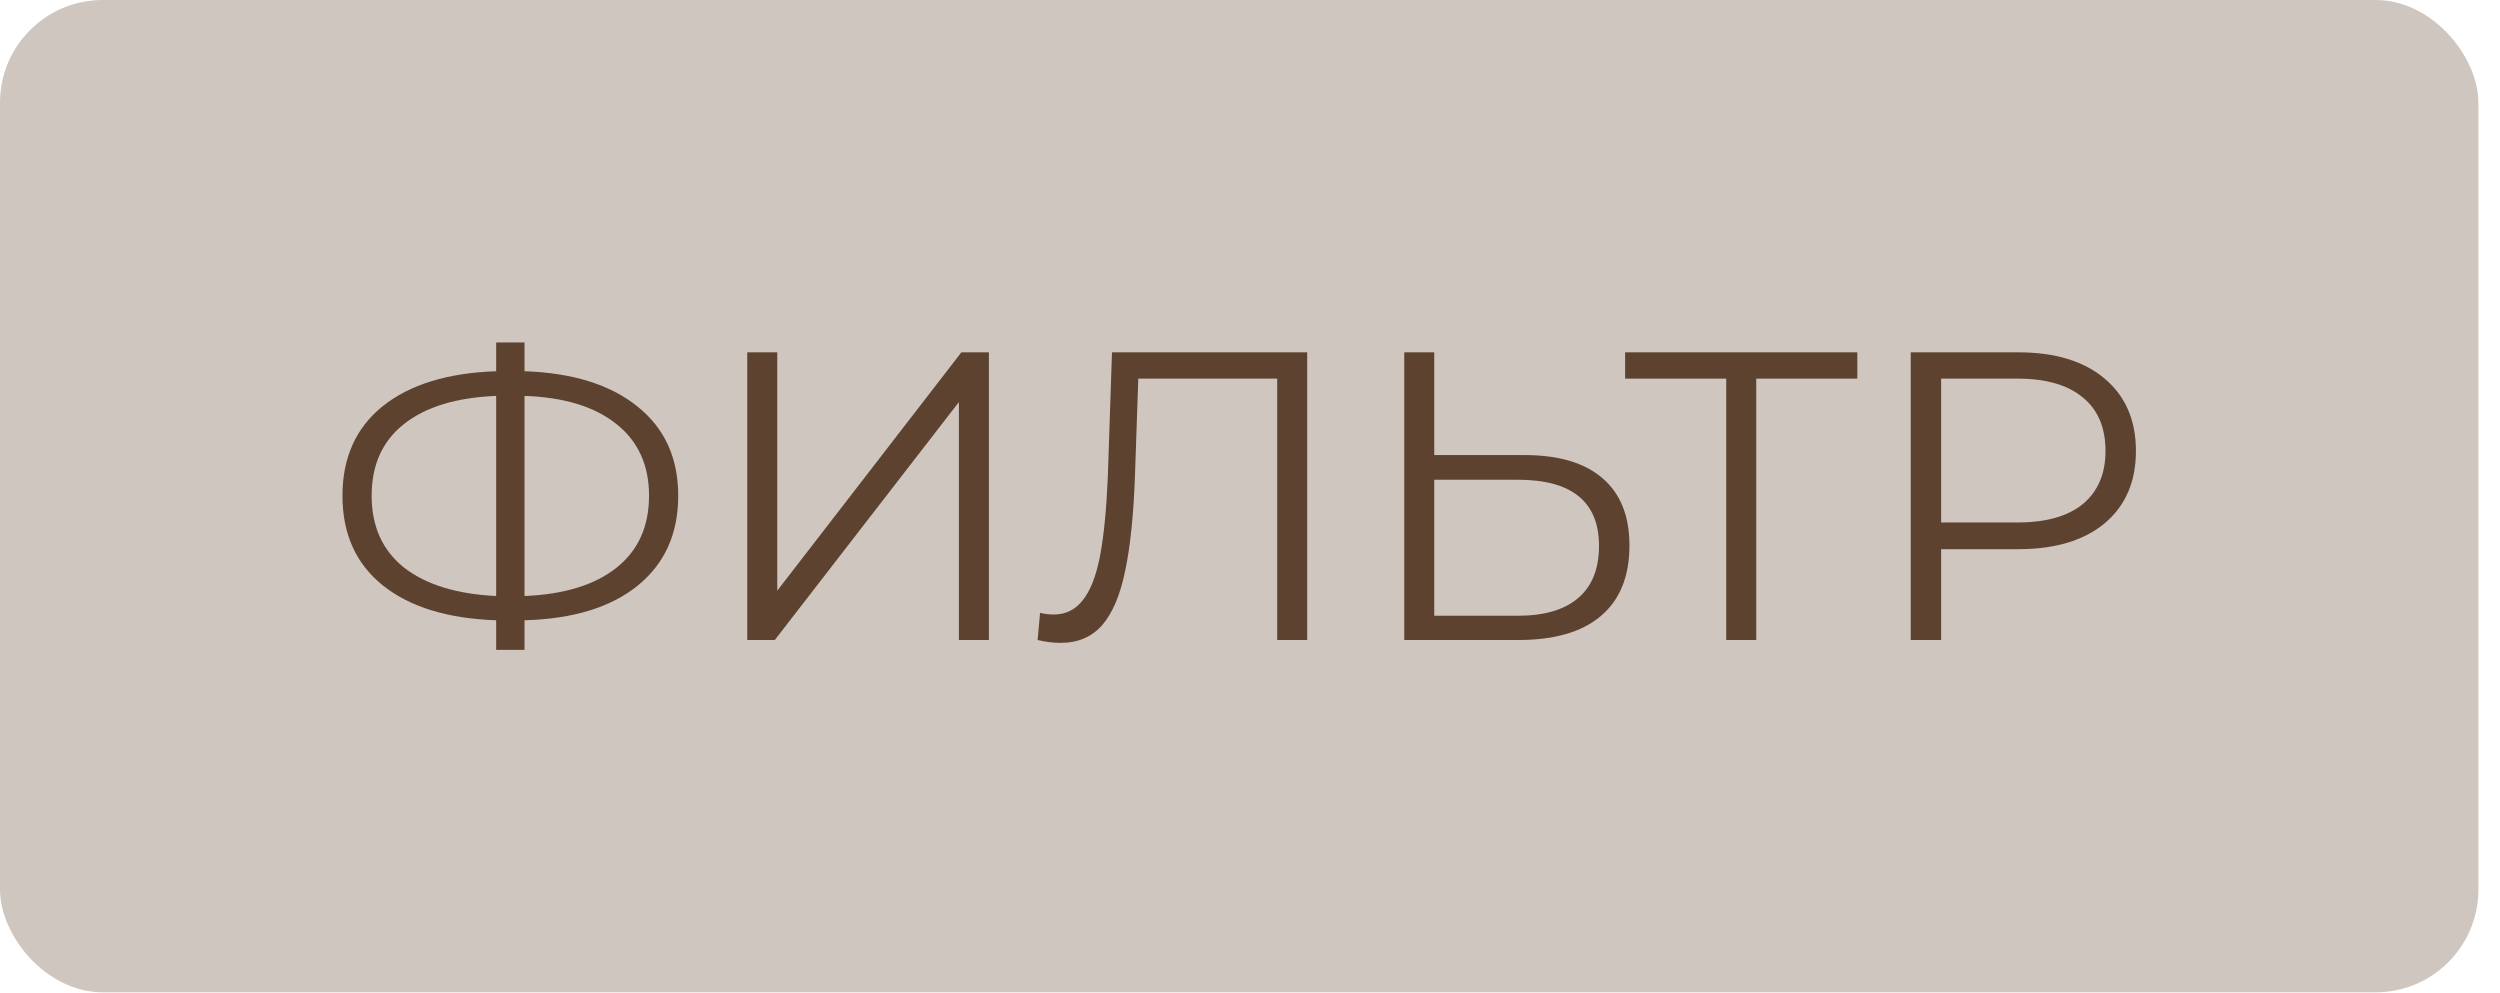
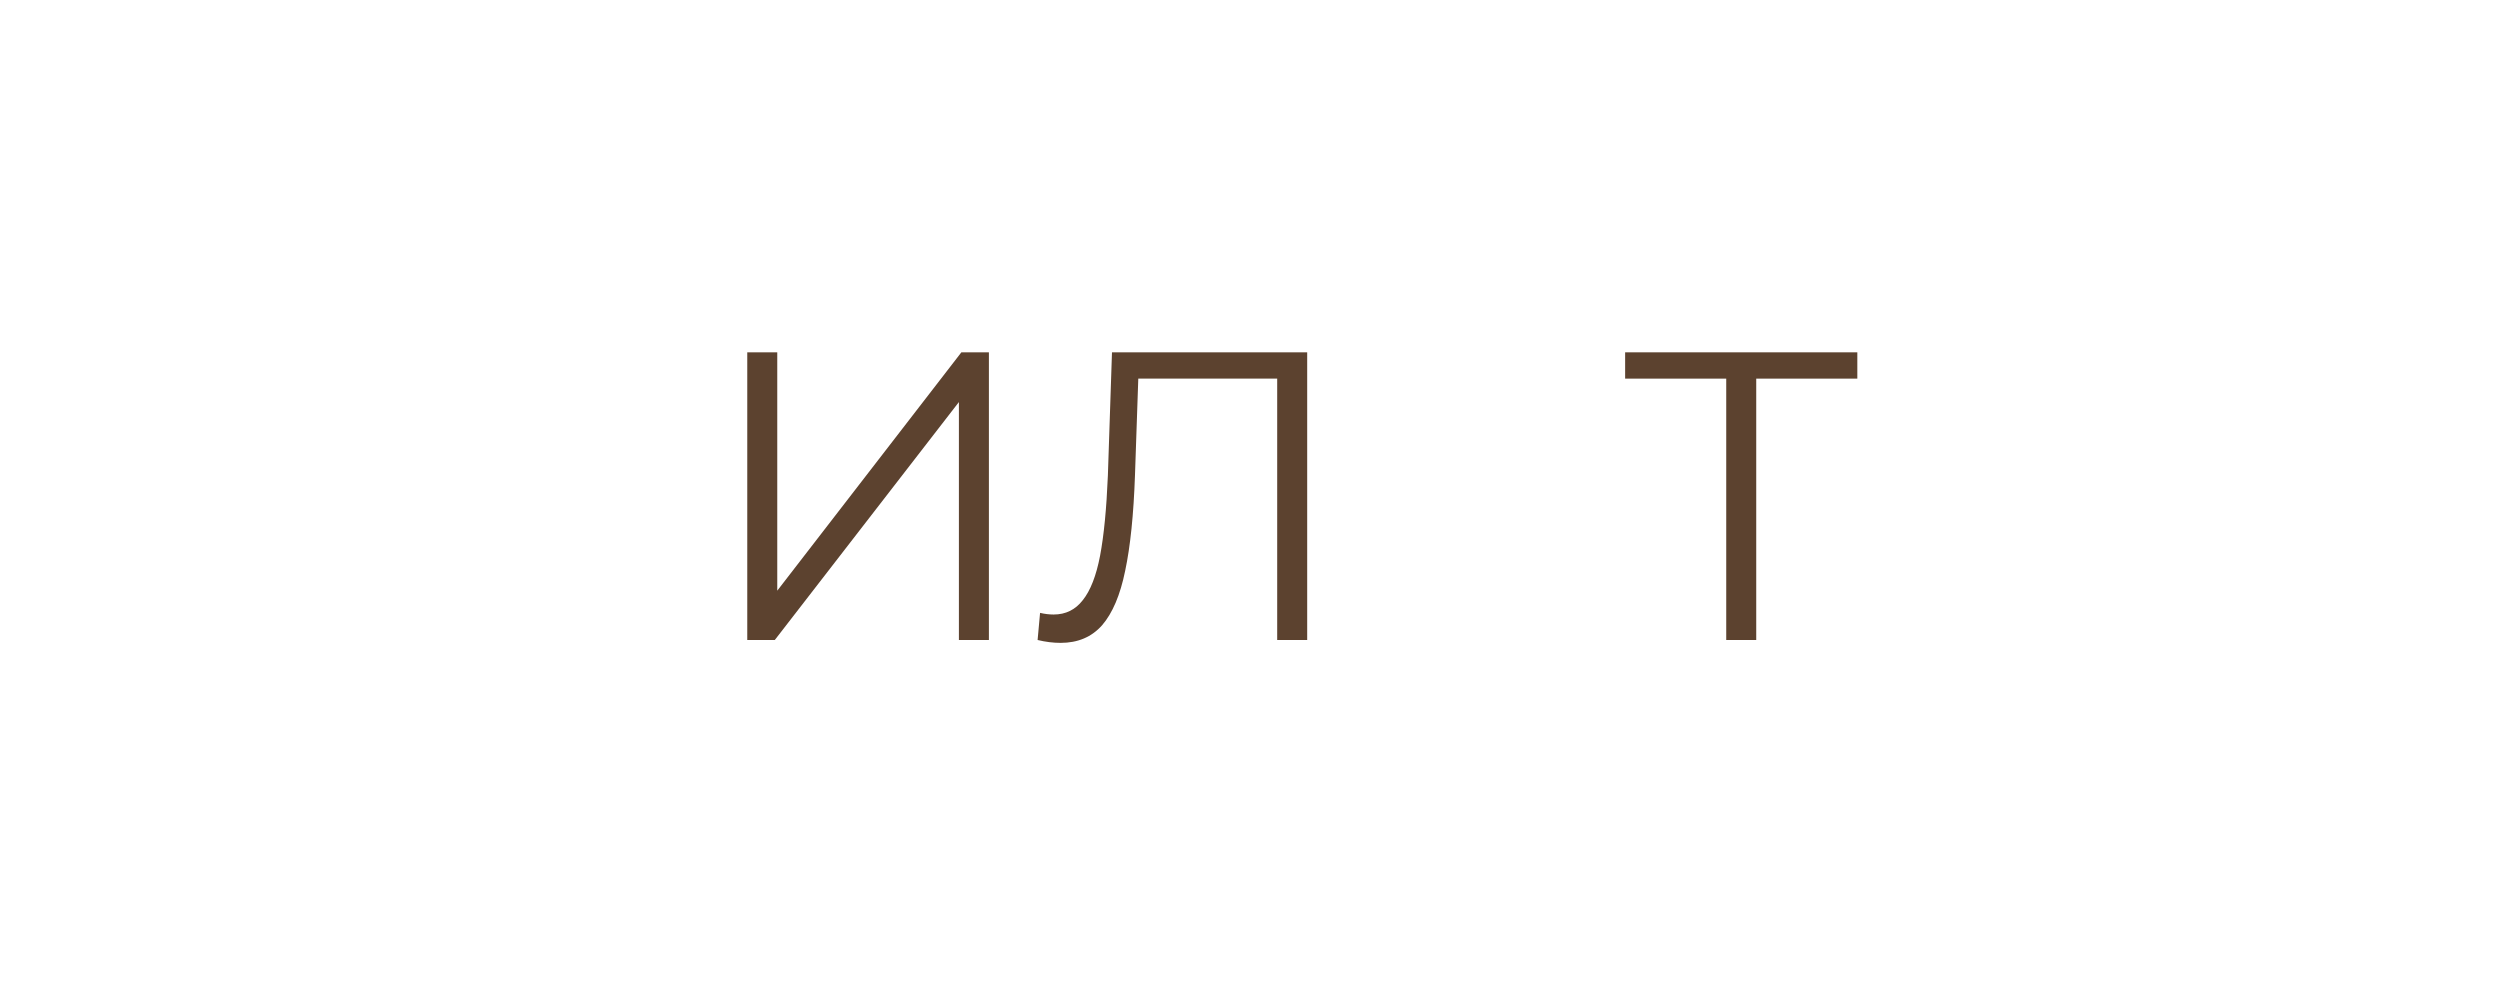
<svg xmlns="http://www.w3.org/2000/svg" width="73" height="29" viewBox="0 0 73 29" fill="none">
-   <rect width="72.369" height="28.976" rx="3" fill="#CFC6BF" />
-   <path d="M19.804 14.476C19.804 15.588 19.408 16.464 18.616 17.104C17.832 17.736 16.732 18.072 15.316 18.112V18.976H14.488V18.112C13.072 18.064 11.968 17.724 11.176 17.092C10.392 16.46 10 15.588 10 14.476C10 13.364 10.392 12.492 11.176 11.86C11.968 11.228 13.072 10.888 14.488 10.84V10H15.316V10.84C16.724 10.888 17.824 11.232 18.616 11.872C19.408 12.504 19.804 13.372 19.804 14.476ZM15.316 17.404C16.476 17.356 17.372 17.08 18.004 16.576C18.636 16.072 18.952 15.372 18.952 14.476C18.952 13.58 18.632 12.88 17.992 12.376C17.36 11.872 16.468 11.6 15.316 11.56V17.404ZM10.852 14.476C10.852 15.372 11.168 16.072 11.8 16.576C12.44 17.072 13.336 17.348 14.488 17.404V11.56C13.32 11.608 12.42 11.884 11.788 12.388C11.164 12.884 10.852 13.58 10.852 14.476Z" fill="#5C422F" />
  <path d="M21.82 10.288H22.696V17.248L28.072 10.288H28.876V18.688H28V11.74L22.624 18.688H21.82V10.288Z" fill="#5C422F" />
  <path d="M38.17 10.288V18.688H37.294V11.056H33.238L33.142 13.864C33.102 15.024 33.006 15.96 32.854 16.672C32.71 17.376 32.486 17.904 32.182 18.256C31.878 18.6 31.474 18.772 30.97 18.772C30.754 18.772 30.53 18.744 30.298 18.688L30.37 17.896C30.506 17.928 30.638 17.944 30.766 17.944C31.118 17.944 31.402 17.804 31.618 17.524C31.842 17.244 32.01 16.812 32.122 16.228C32.234 15.636 32.31 14.856 32.35 13.888L32.47 10.288H38.17Z" fill="#5C422F" />
-   <path d="M44.52 13.288C45.511 13.288 46.267 13.512 46.788 13.96C47.316 14.408 47.58 15.064 47.58 15.928C47.58 16.832 47.3 17.52 46.739 17.992C46.188 18.456 45.388 18.688 44.34 18.688H41.004V10.288H41.88V13.288H44.52ZM44.316 17.98C45.092 17.98 45.679 17.808 46.08 17.464C46.487 17.12 46.691 16.612 46.691 15.94C46.691 14.652 45.9 14.008 44.316 14.008H41.88V17.98H44.316Z" fill="#5C422F" />
  <path d="M54.234 11.056H51.282V18.688H50.406V11.056H47.454V10.288H54.234V11.056Z" fill="#5C422F" />
-   <path d="M58.937 10.288C60.009 10.288 60.849 10.544 61.457 11.056C62.065 11.568 62.369 12.272 62.369 13.168C62.369 14.064 62.065 14.768 61.457 15.28C60.849 15.784 60.009 16.036 58.937 16.036H56.681V18.688H55.793V10.288H58.937ZM58.913 15.256C59.745 15.256 60.381 15.076 60.821 14.716C61.261 14.348 61.481 13.832 61.481 13.168C61.481 12.488 61.261 11.968 60.821 11.608C60.381 11.24 59.745 11.056 58.913 11.056H56.681V15.256H58.913Z" fill="#5C422F" />
</svg>